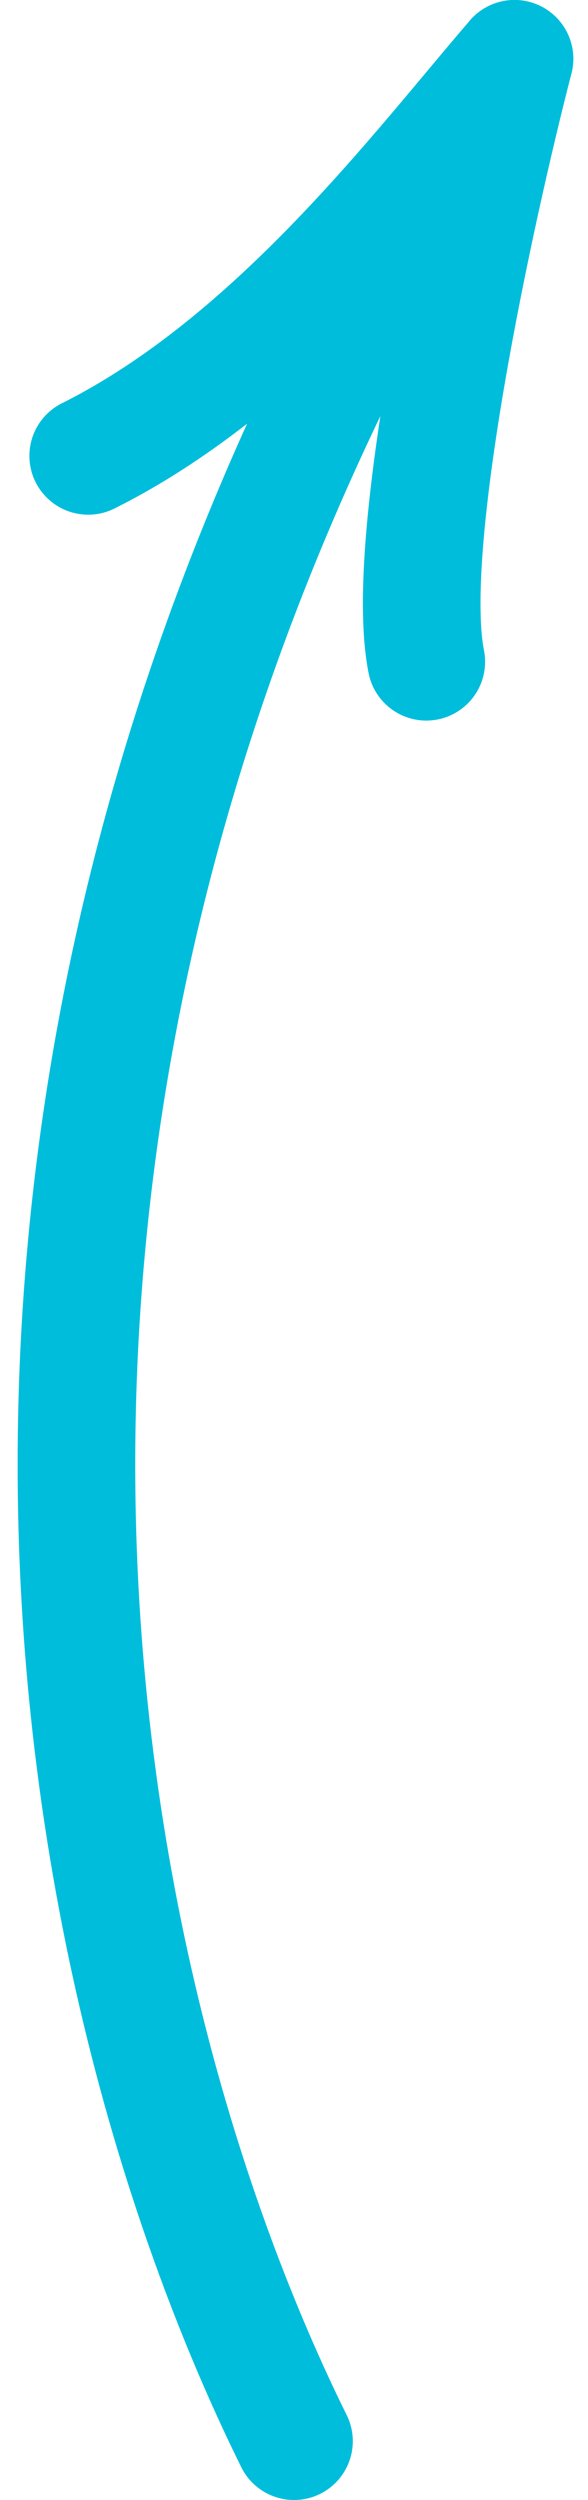
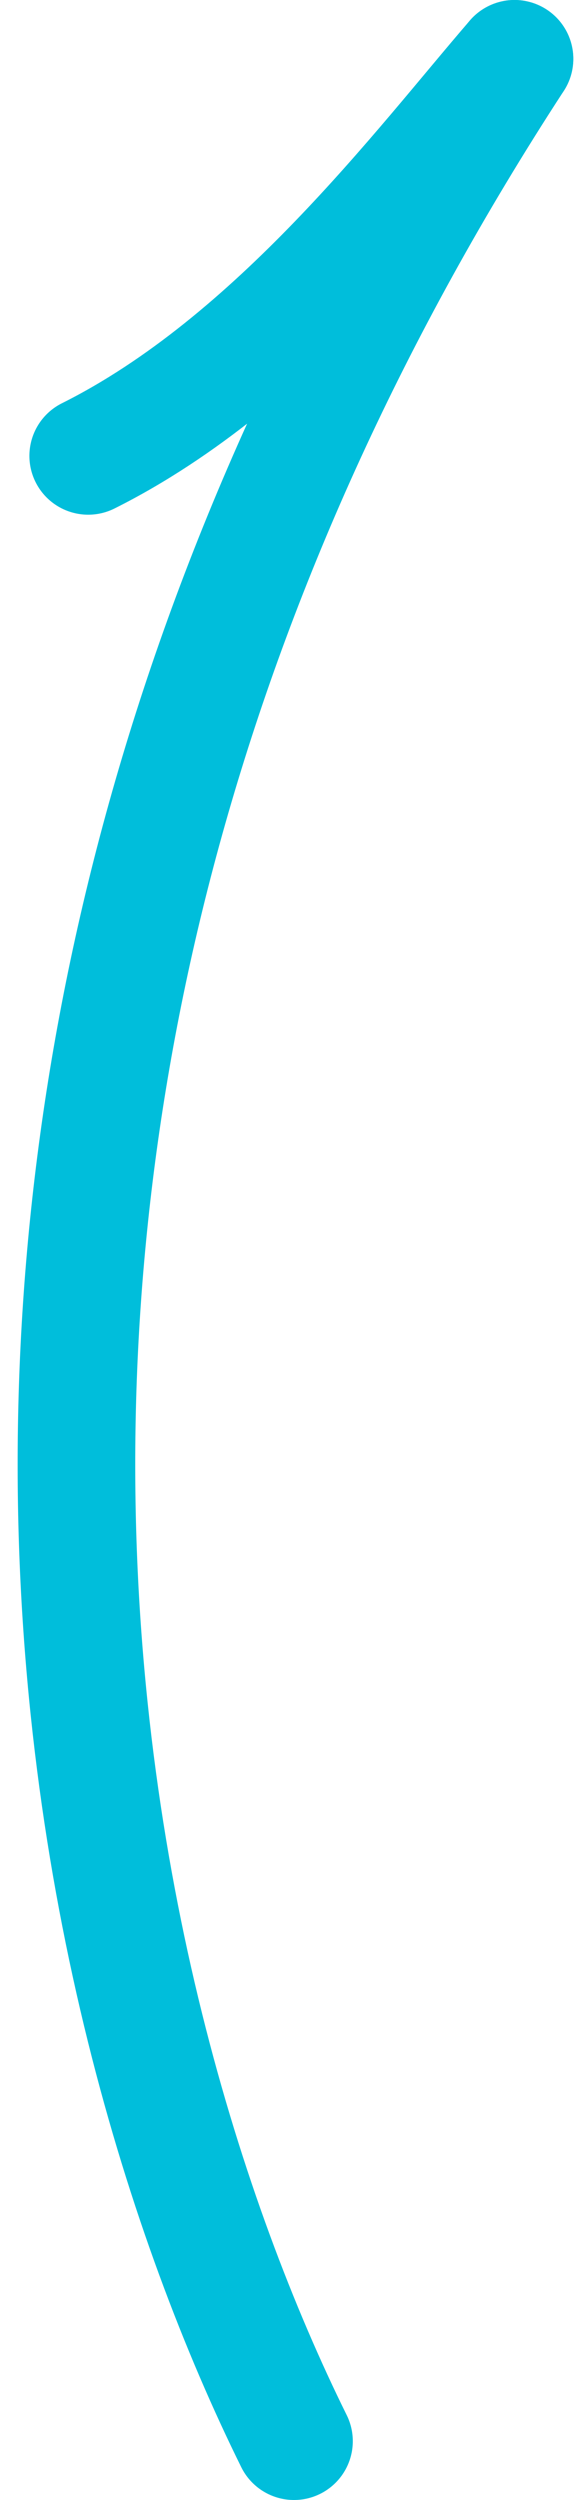
<svg xmlns="http://www.w3.org/2000/svg" width="20" height="85" viewBox="0 0 20 85" fill="none">
  <path d="M10 83C2.667 68.167 -4.9 36.4 17.5 2" stroke="#00BEDB" stroke-width="4" stroke-linecap="round" />
  <path d="M17.5 2C14.333 5.667 9.4 12.3 3 15.5" stroke="#00BEDB" stroke-width="4" stroke-linecap="round" />
-   <path d="M17.5 2C16.167 7.167 13.7 18.5 14.5 22.5" stroke="#00BEDB" stroke-width="4" stroke-linecap="round" />
</svg>